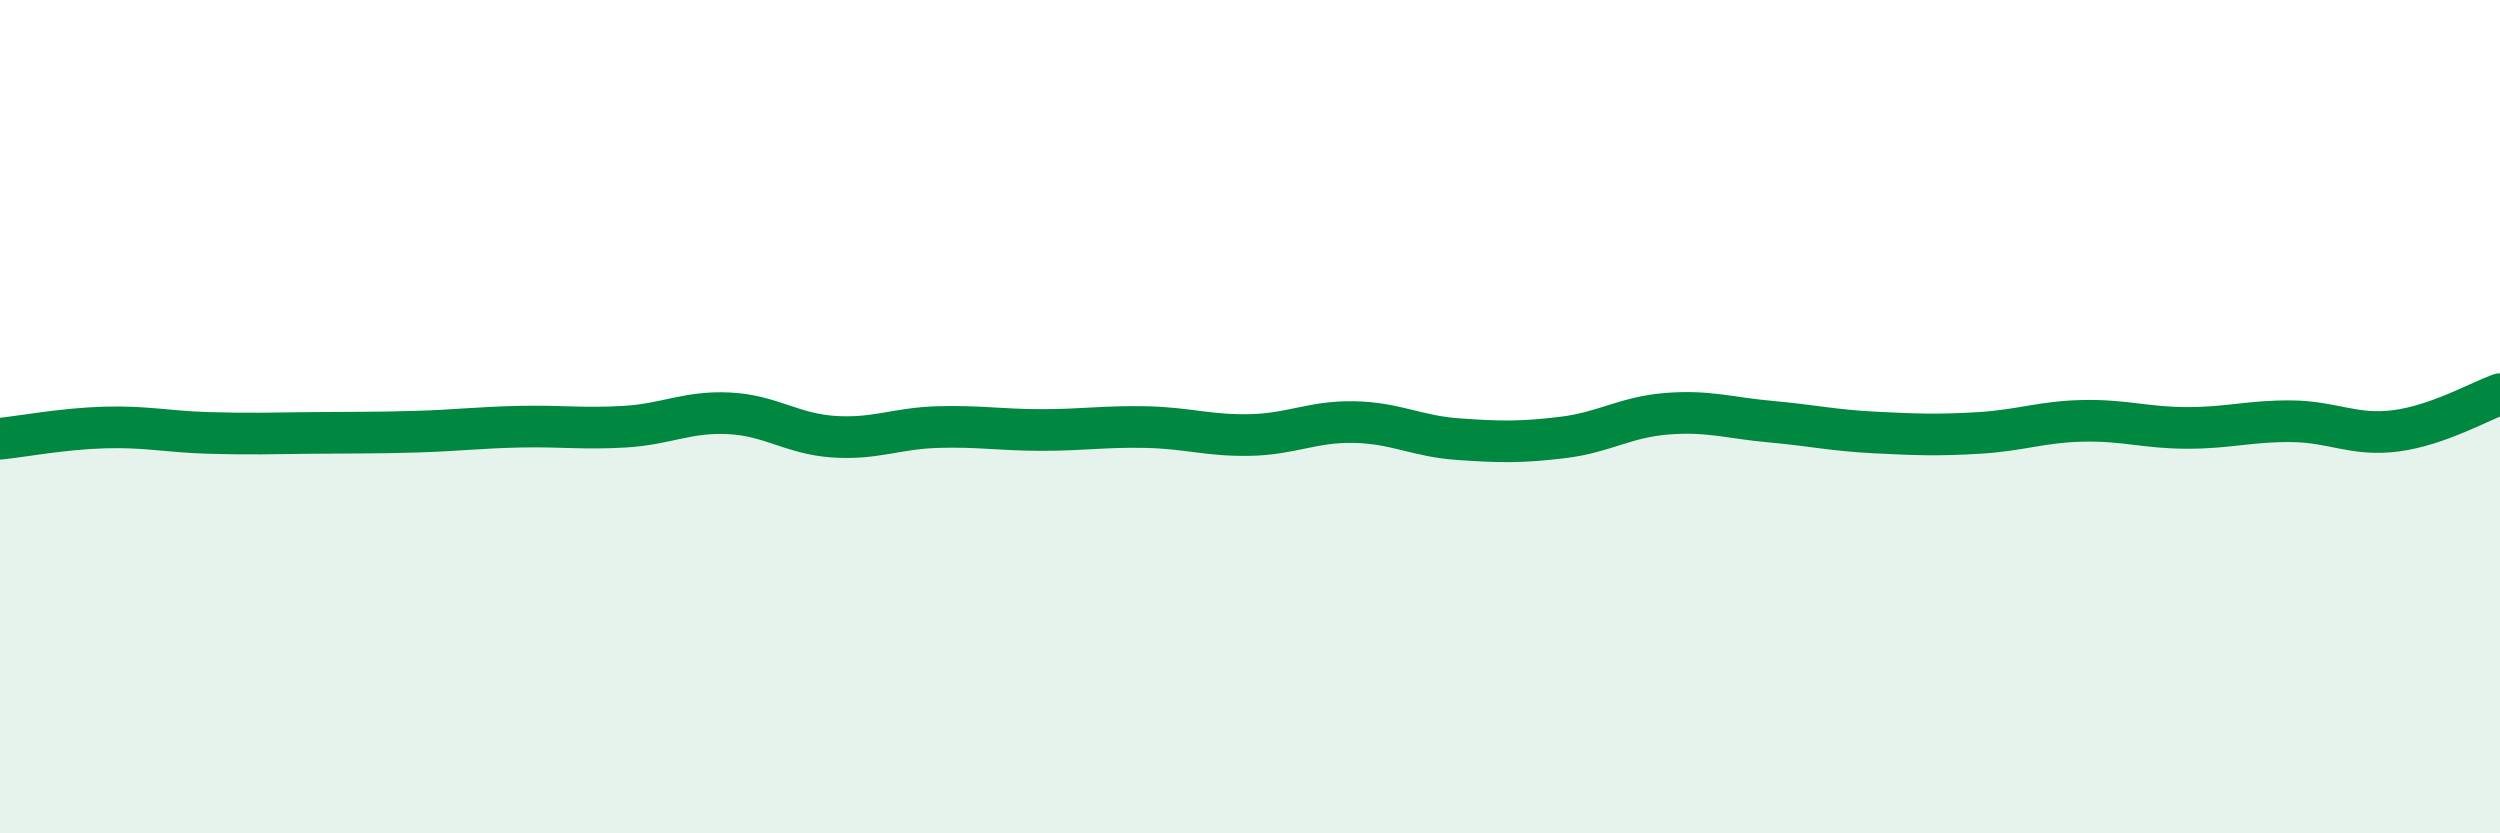
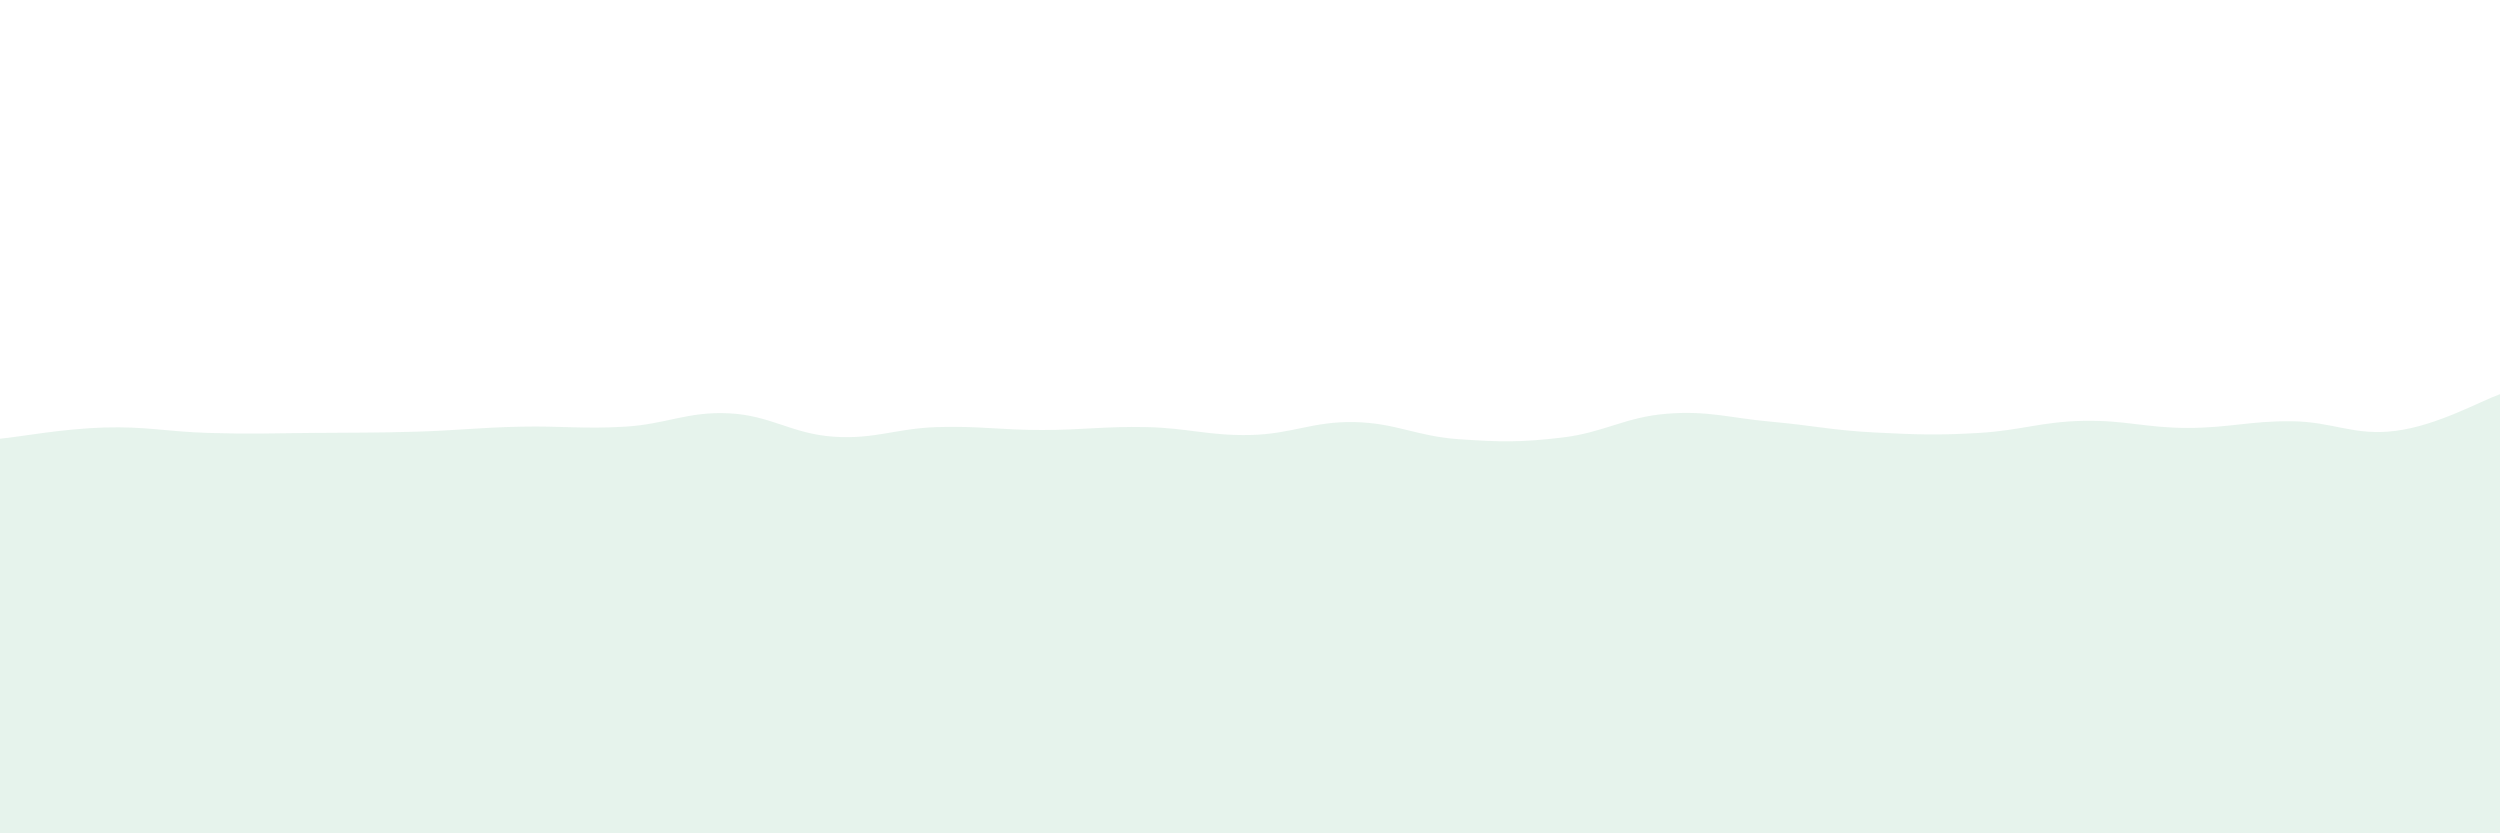
<svg xmlns="http://www.w3.org/2000/svg" width="60" height="20" viewBox="0 0 60 20">
  <path d="M 0,10.53 C 0.5,10.48 1.5,10.29 2.5,10.26 C 3.5,10.23 4,10.36 5,10.39 C 6,10.42 6.5,10.4 7.5,10.39 C 8.5,10.38 9,10.39 10,10.36 C 11,10.33 11.5,10.26 12.5,10.24 C 13.5,10.22 14,10.3 15,10.24 C 16,10.18 16.5,9.87 17.5,9.92 C 18.5,9.97 19,10.41 20,10.48 C 21,10.55 21.5,10.28 22.5,10.25 C 23.5,10.22 24,10.32 25,10.32 C 26,10.32 26.5,10.23 27.5,10.25 C 28.5,10.27 29,10.46 30,10.44 C 31,10.42 31.5,10.11 32.5,10.13 C 33.5,10.15 34,10.47 35,10.54 C 36,10.61 36.5,10.62 37.5,10.5 C 38.5,10.38 39,10.01 40,9.93 C 41,9.85 41.5,10.03 42.5,10.12 C 43.5,10.21 44,10.33 45,10.38 C 46,10.43 46.5,10.45 47.5,10.39 C 48.5,10.33 49,10.12 50,10.1 C 51,10.08 51.5,10.27 52.5,10.27 C 53.5,10.27 54,10.1 55,10.11 C 56,10.12 56.5,10.47 57.5,10.34 C 58.5,10.21 59.5,9.64 60,9.46L60 20L0 20Z" fill="#008740" opacity="0.1" stroke-linecap="round" stroke-linejoin="round" />
-   <path d="M 0,10.53 C 0.5,10.48 1.5,10.29 2.5,10.26 C 3.5,10.23 4,10.36 5,10.39 C 6,10.42 6.5,10.4 7.5,10.39 C 8.5,10.38 9,10.39 10,10.36 C 11,10.33 11.5,10.26 12.5,10.24 C 13.5,10.22 14,10.3 15,10.24 C 16,10.18 16.5,9.87 17.5,9.92 C 18.5,9.97 19,10.41 20,10.48 C 21,10.55 21.5,10.28 22.5,10.25 C 23.5,10.22 24,10.32 25,10.32 C 26,10.32 26.5,10.23 27.5,10.25 C 28.5,10.27 29,10.46 30,10.44 C 31,10.42 31.5,10.11 32.5,10.13 C 33.5,10.15 34,10.47 35,10.54 C 36,10.61 36.5,10.62 37.5,10.5 C 38.5,10.38 39,10.01 40,9.93 C 41,9.85 41.5,10.03 42.5,10.12 C 43.5,10.21 44,10.33 45,10.38 C 46,10.43 46.5,10.45 47.5,10.39 C 48.5,10.33 49,10.12 50,10.1 C 51,10.08 51.5,10.27 52.5,10.27 C 53.5,10.27 54,10.1 55,10.11 C 56,10.12 56.5,10.47 57.5,10.34 C 58.5,10.21 59.5,9.64 60,9.46" stroke="#008740" stroke-width="1" fill="none" stroke-linecap="round" stroke-linejoin="round" />
</svg>